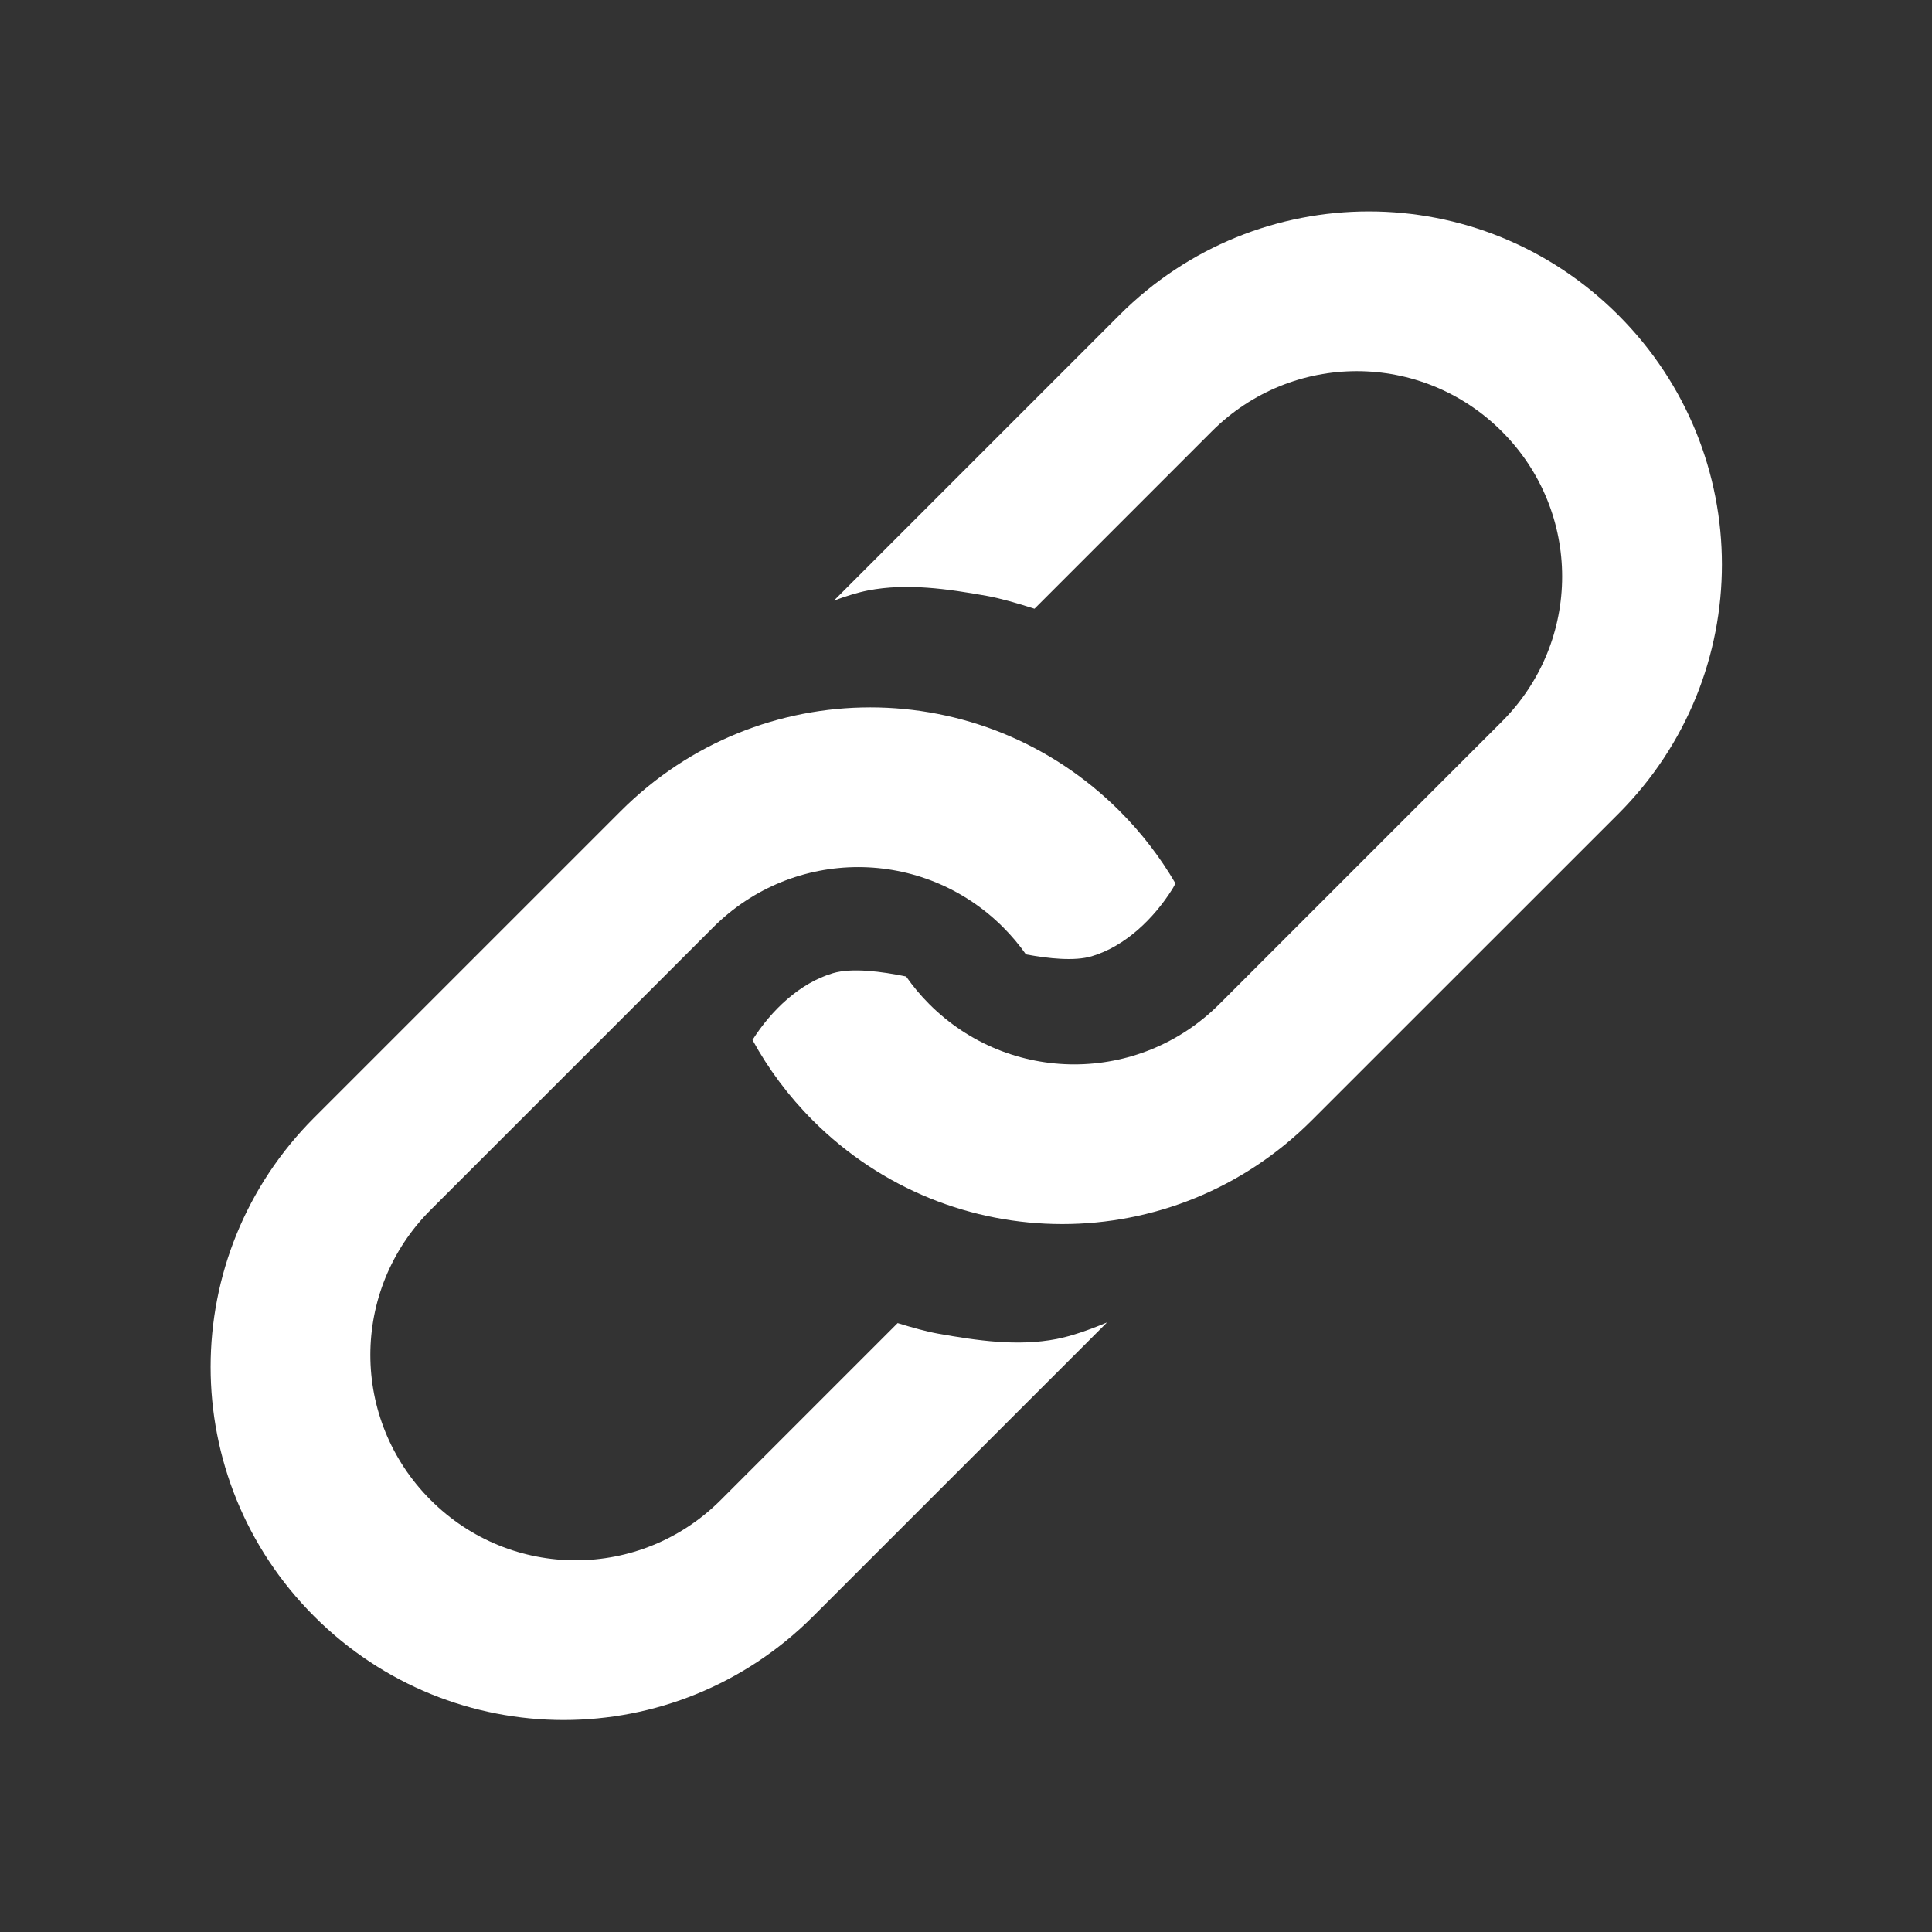
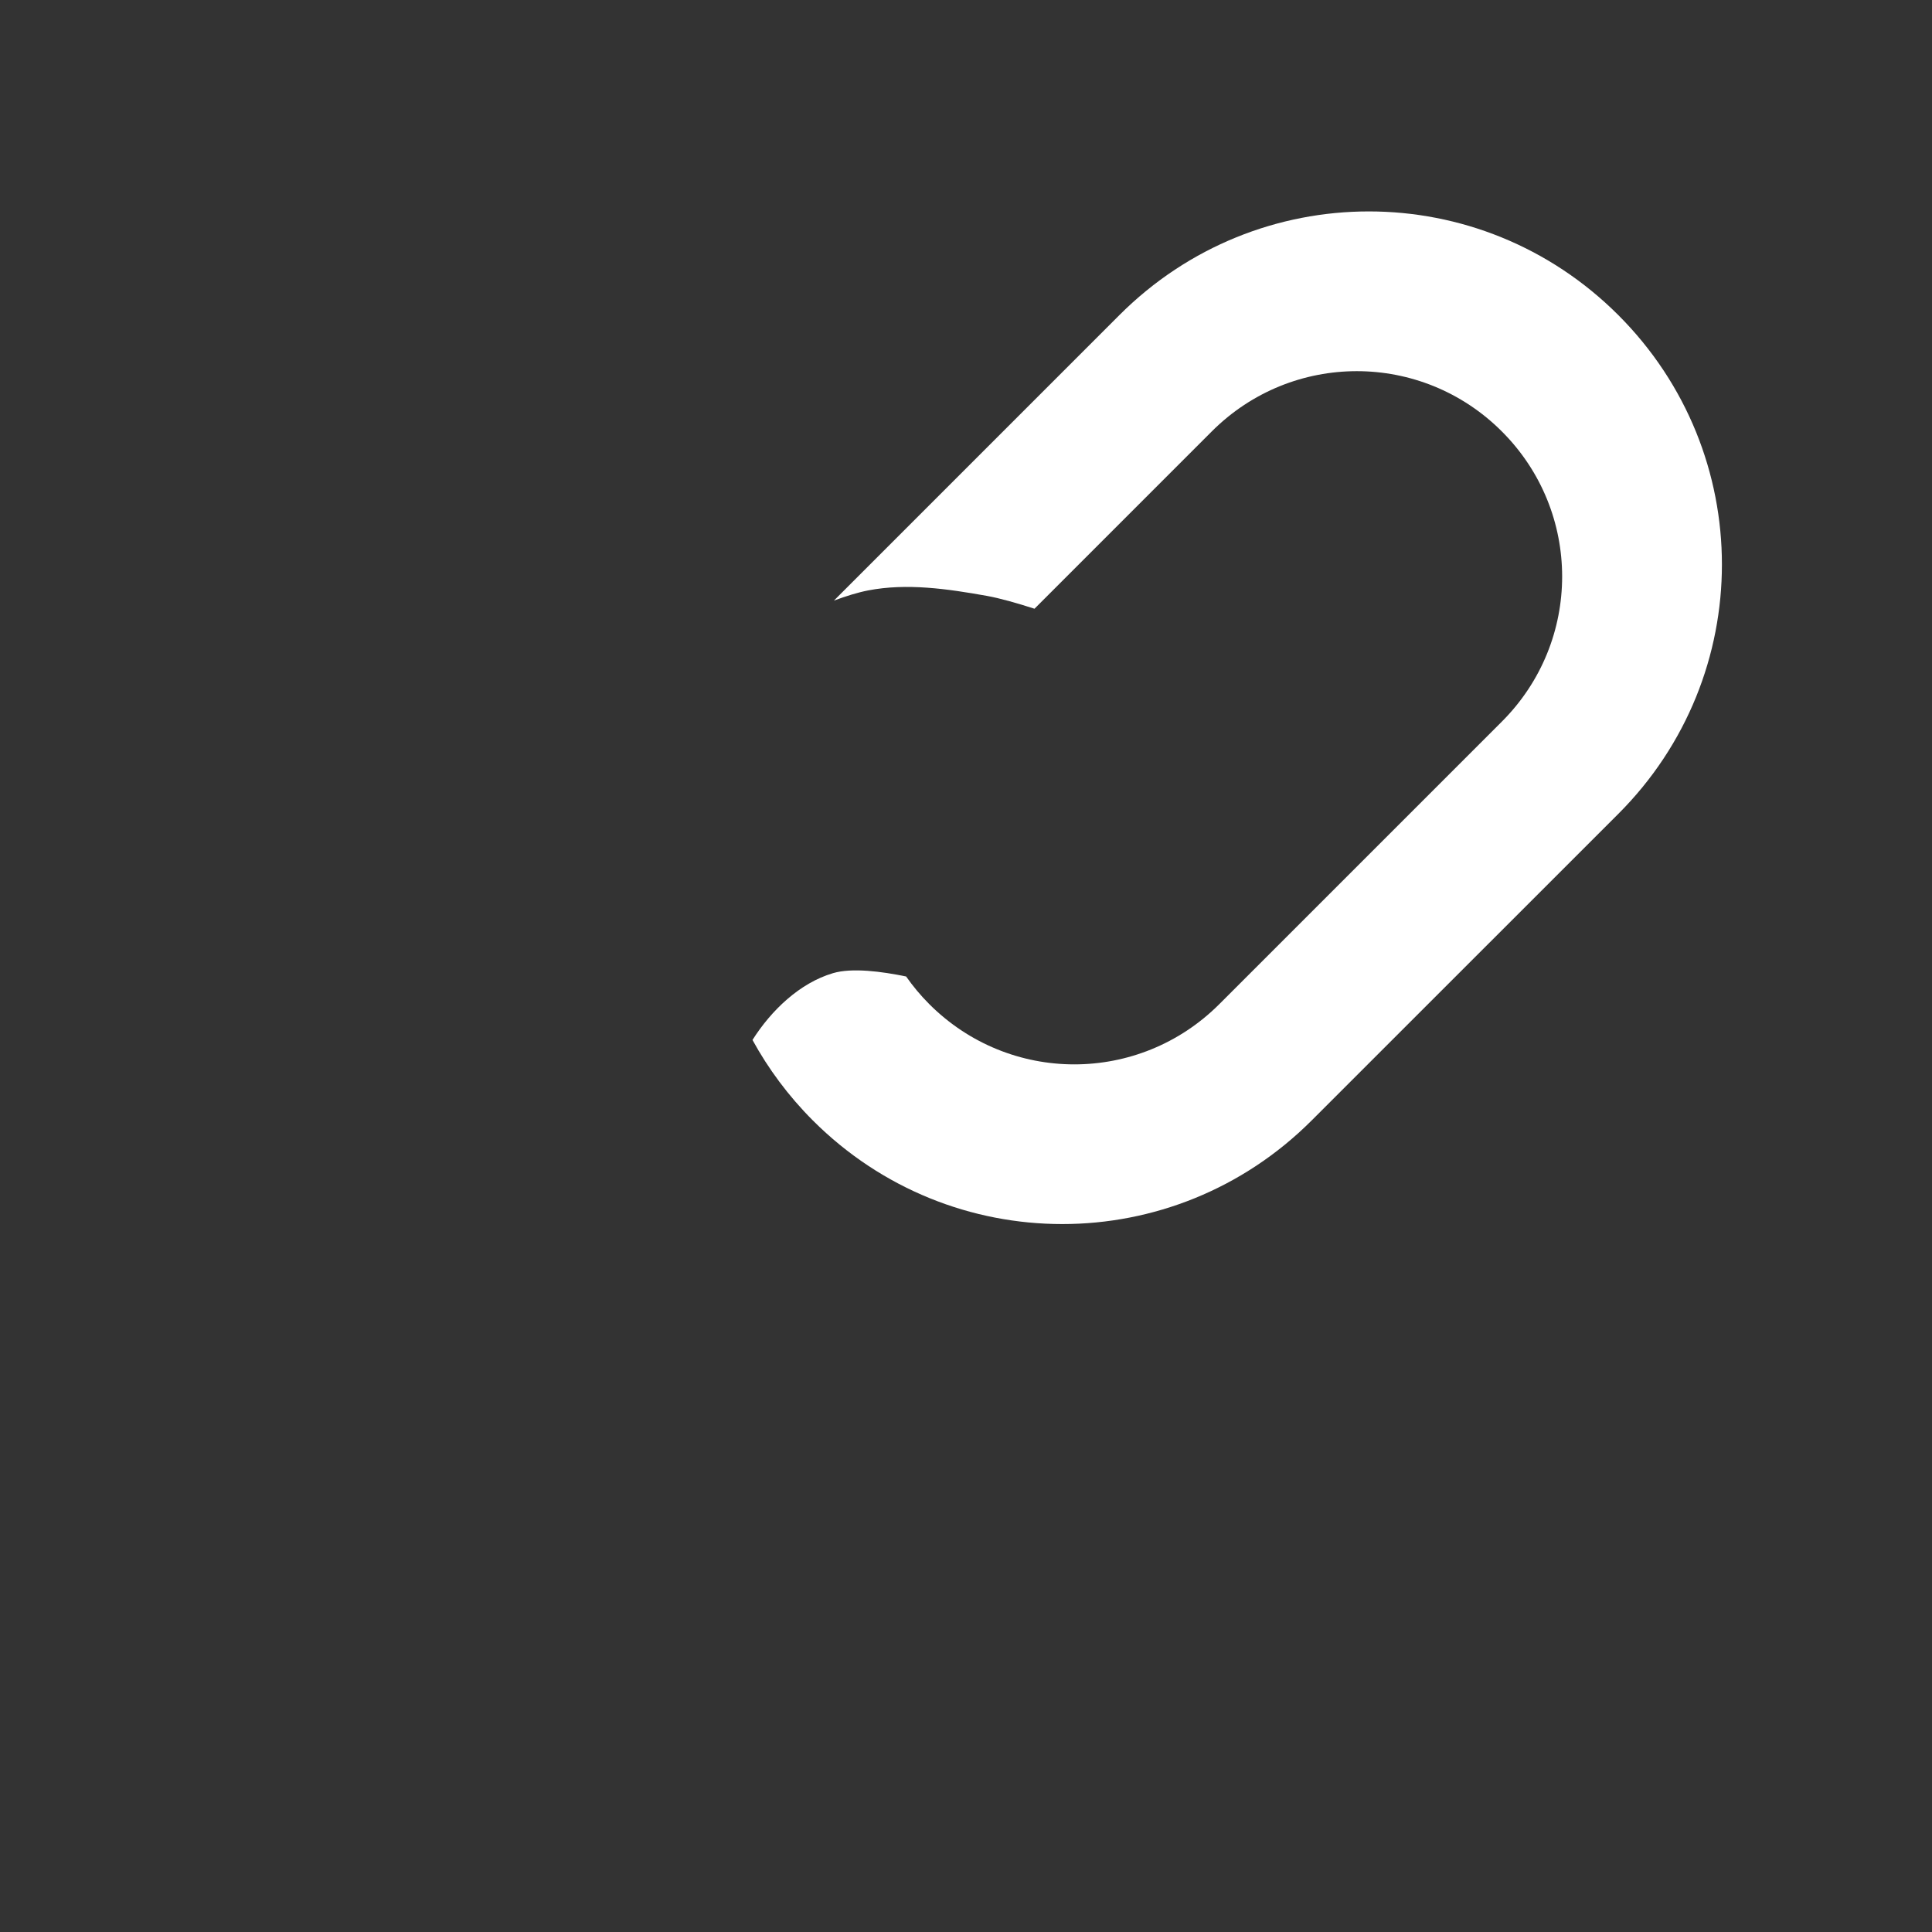
<svg xmlns="http://www.w3.org/2000/svg" xmlns:ns1="http://www.inkscape.org/namespaces/inkscape" xmlns:ns2="http://sodipodi.sourceforge.net/DTD/sodipodi-0.dtd" width="256" height="256" viewBox="0 0 67.733 67.733" version="1.1" id="svg8" ns1:version="0.92.4 (5da689c313, 2019-01-14)" ns2:docname="linkIcon.svg">
  <rect x="0" y="0" width="67.733" height="67.733" fill="#333333" stroke="none" />
  <defs id="defs2" />
  <ns2:namedview id="base" pagecolor="#ffffff" bordercolor="#666666" borderopacity="1.0" ns1:pageopacity="0.0" ns1:pageshadow="2" ns1:zoom="1.4" ns1:cx="114.72435" ns1:cy="139.47966" ns1:document-units="mm" ns1:current-layer="layer3" showgrid="false" units="px" ns1:snap-page="true" ns1:snap-global="false" ns1:window-width="1857" ns1:window-height="1057" ns1:window-x="1975" ns1:window-y="-8" ns1:window-maximized="1" />
  <g ns1:groupmode="layer" id="layer3" ns1:label="Taso 3">
    <path style="opacity:1;fill:#ffffff;fill-opacity:1;stroke:none;stroke-width:0.265;stroke-linecap:round;stroke-linejoin:round;stroke-miterlimit:4;stroke-dasharray:none;stroke-dashoffset:0;stroke-opacity:0.276;paint-order:stroke fill markers" d="m 47.99,7.412 c -3.161,0 -6.322,1.211 -8.744,3.633 L 29.236,21.056 c 0.428,-0.159 0.837,-0.286 1.196,-0.356 1.362,-0.265 2.792,-0.054 4.157,0.189 0.466,0.083 1.079,0.259 1.679,0.452 l 6.214,-6.215 c 2.818,-2.818 7.354,-2.818 10.171,0 2.818,2.818 2.818,7.354 0,10.172 l -9.904,9.904 c -2.818,2.818 -7.354,2.818 -10.171,0 -0.304,-0.304 -0.573,-0.629 -0.811,-0.968 -0.853,-0.176 -1.898,-0.314 -2.565,-0.116 -1.171,0.347 -2.166,1.308 -2.821,2.341 0.554,1.011 1.258,1.963 2.116,2.822 4.844,4.844 12.644,4.844 17.488,0 L 56.735,28.534 c 4.844,-4.844 4.844,-12.644 0,-17.488 C 54.312,8.624 51.151,7.412 47.99,7.412 Z" id="path843" ns1:connector-curvature="0" />
-     <path style="opacity:1;fill:#ffffff;fill-opacity:1;stroke:none;stroke-width:0.265;stroke-linecap:round;stroke-linejoin:round;stroke-miterlimit:4;stroke-dasharray:none;stroke-dashoffset:0;stroke-opacity:0.276;paint-order:stroke fill markers" d="m 30.509,24.8 c -3.161,-1e-6 -6.322,1.211 -8.744,3.633 L 11.017,39.18 c -4.844,4.844 -4.844,12.644 0,17.488 4.844,4.844 12.644,4.844 17.488,0 l 10.306,-10.305 c -0.635,0.266 -1.253,0.481 -1.77,0.581 -1.362,0.265 -2.792,0.055 -4.158,-0.189 -0.397,-0.071 -0.901,-0.211 -1.413,-0.369 l -6.202,6.202 c -2.818,2.818 -7.354,2.818 -10.171,0 -2.818,-2.818 -2.818,-7.354 0,-10.171 l 9.904,-9.904 c 2.818,-2.818 7.354,-2.818 10.171,0 0.298,0.298 0.562,0.615 0.797,0.947 0.797,0.148 1.702,0.244 2.3,0.067 1.179,-0.35 2.181,-1.321 2.835,-2.363 0.037,-0.059 0.071,-0.125 0.104,-0.195 -0.528,-0.905 -1.179,-1.759 -1.956,-2.536 -2.422,-2.422 -5.583,-3.633 -8.744,-3.633 z" id="rect838" ns1:connector-curvature="0" />
  </g>
</svg>